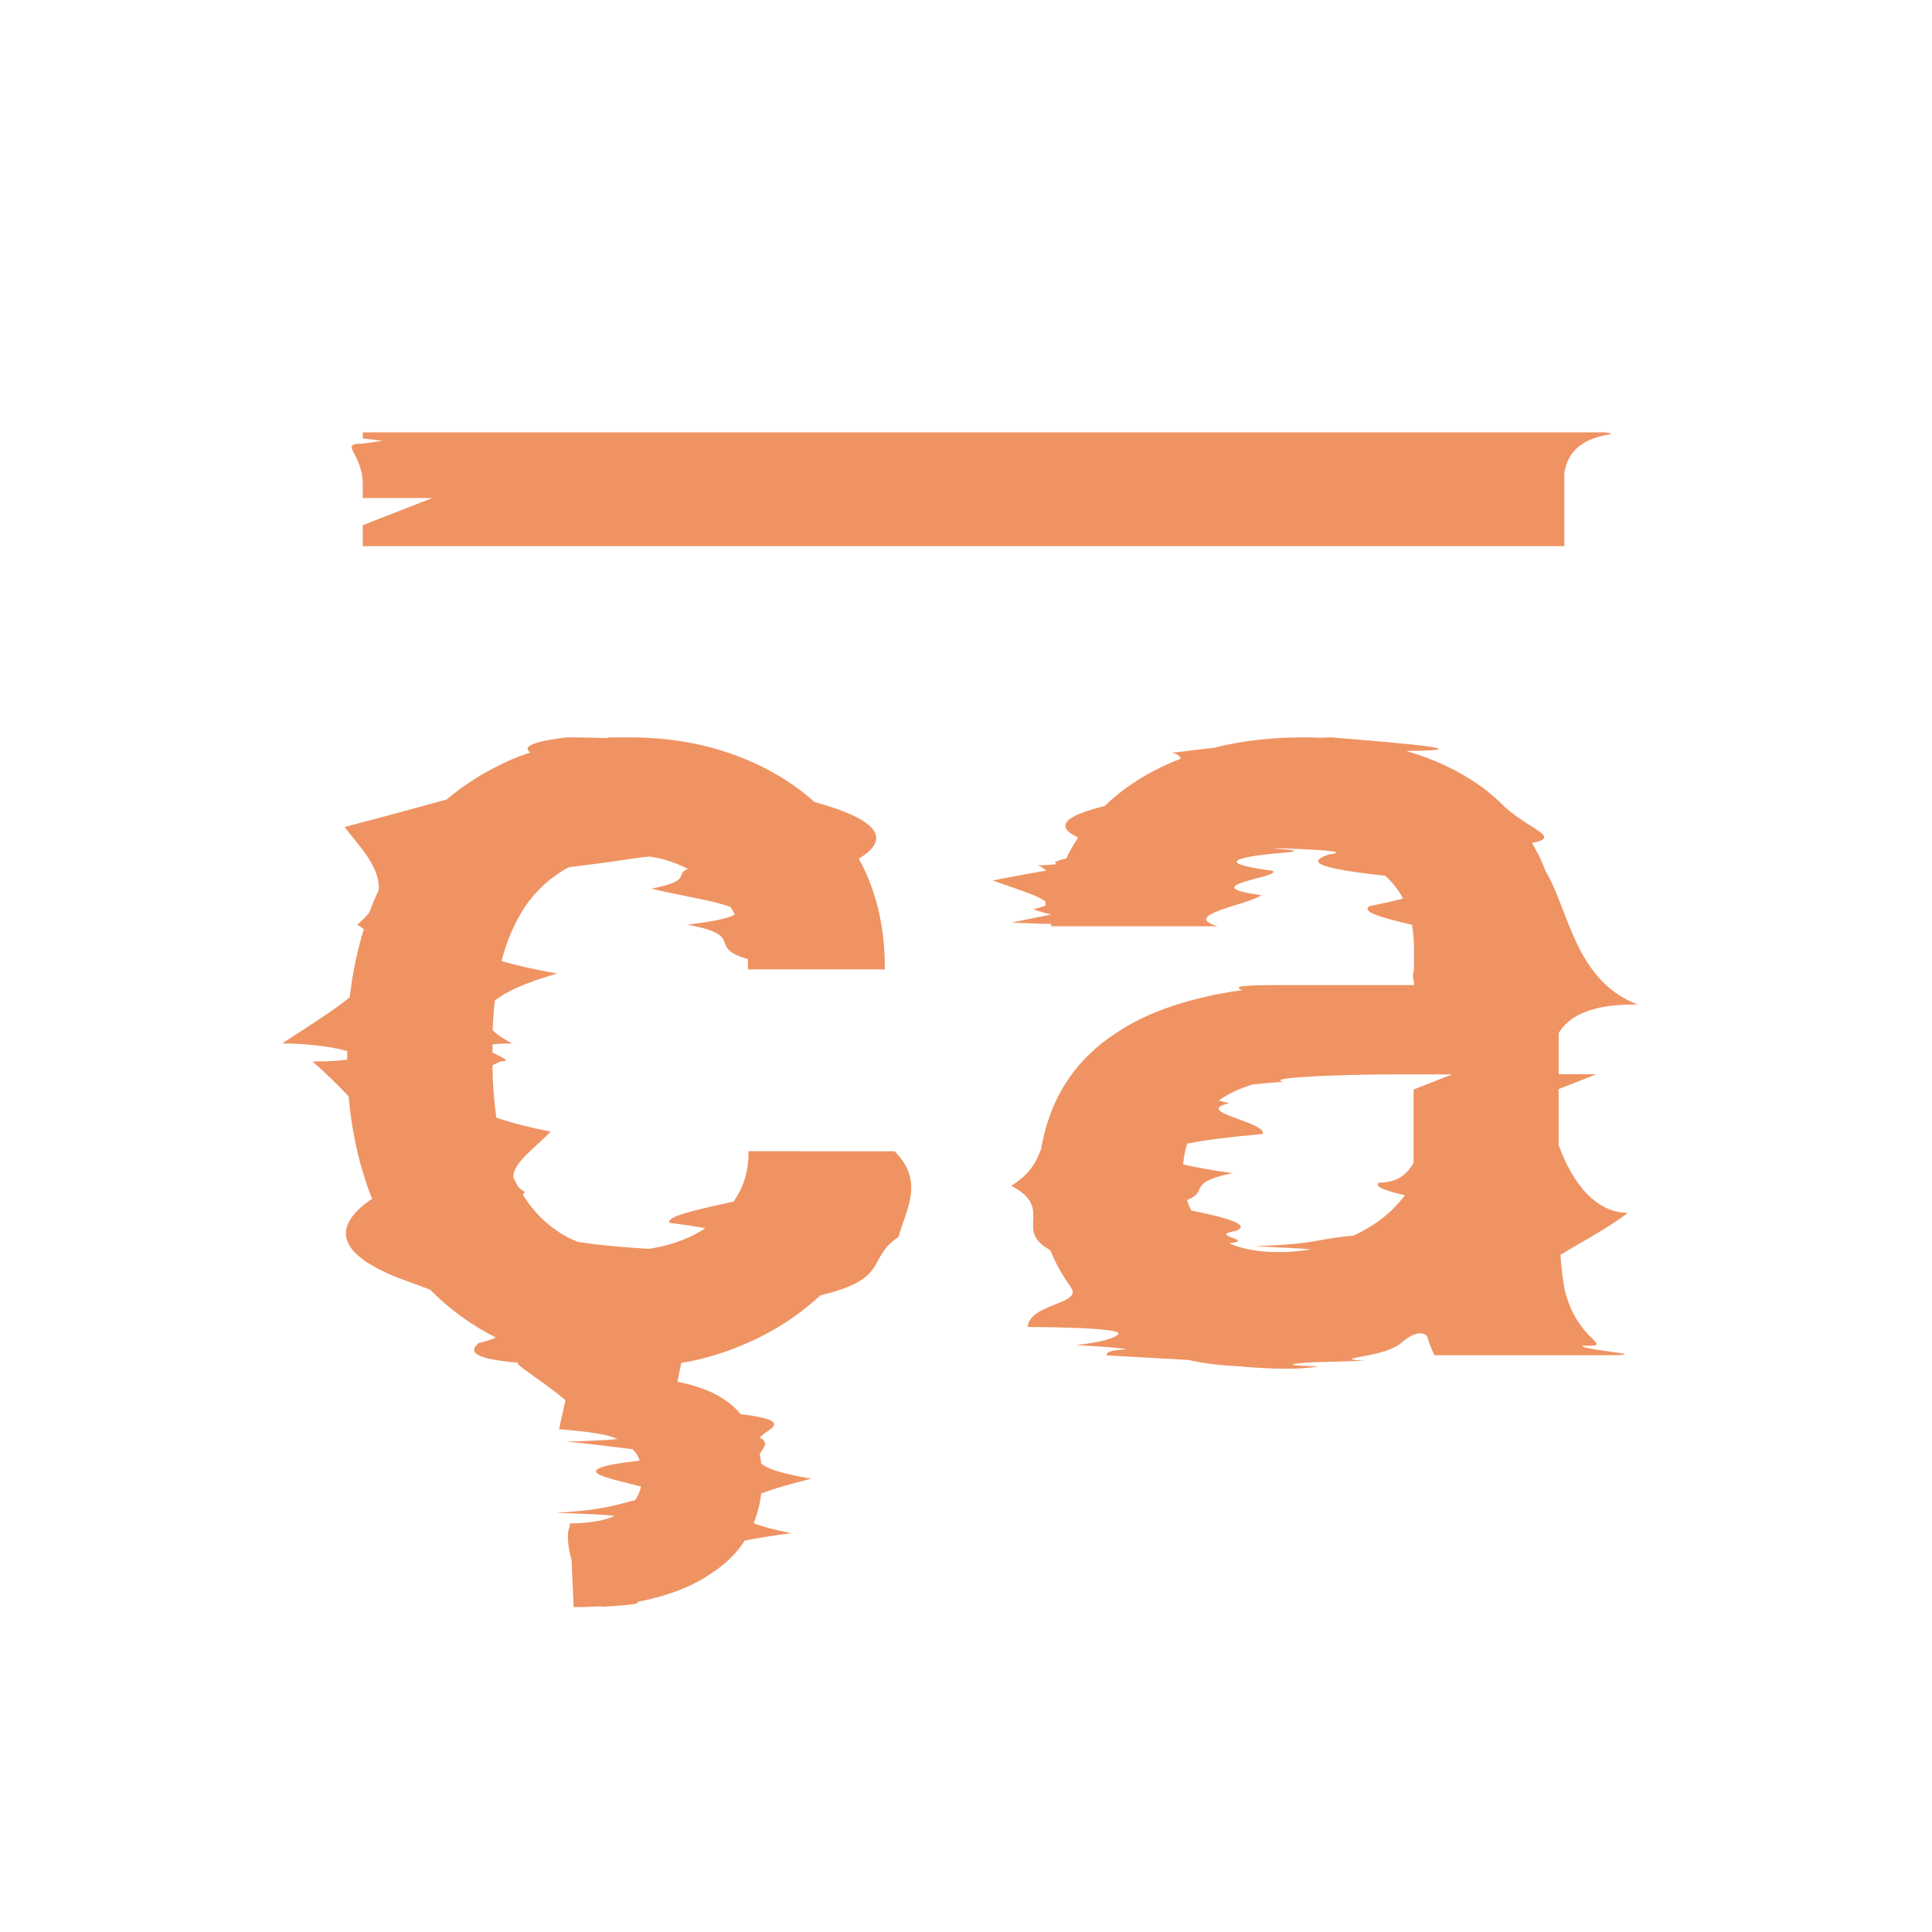
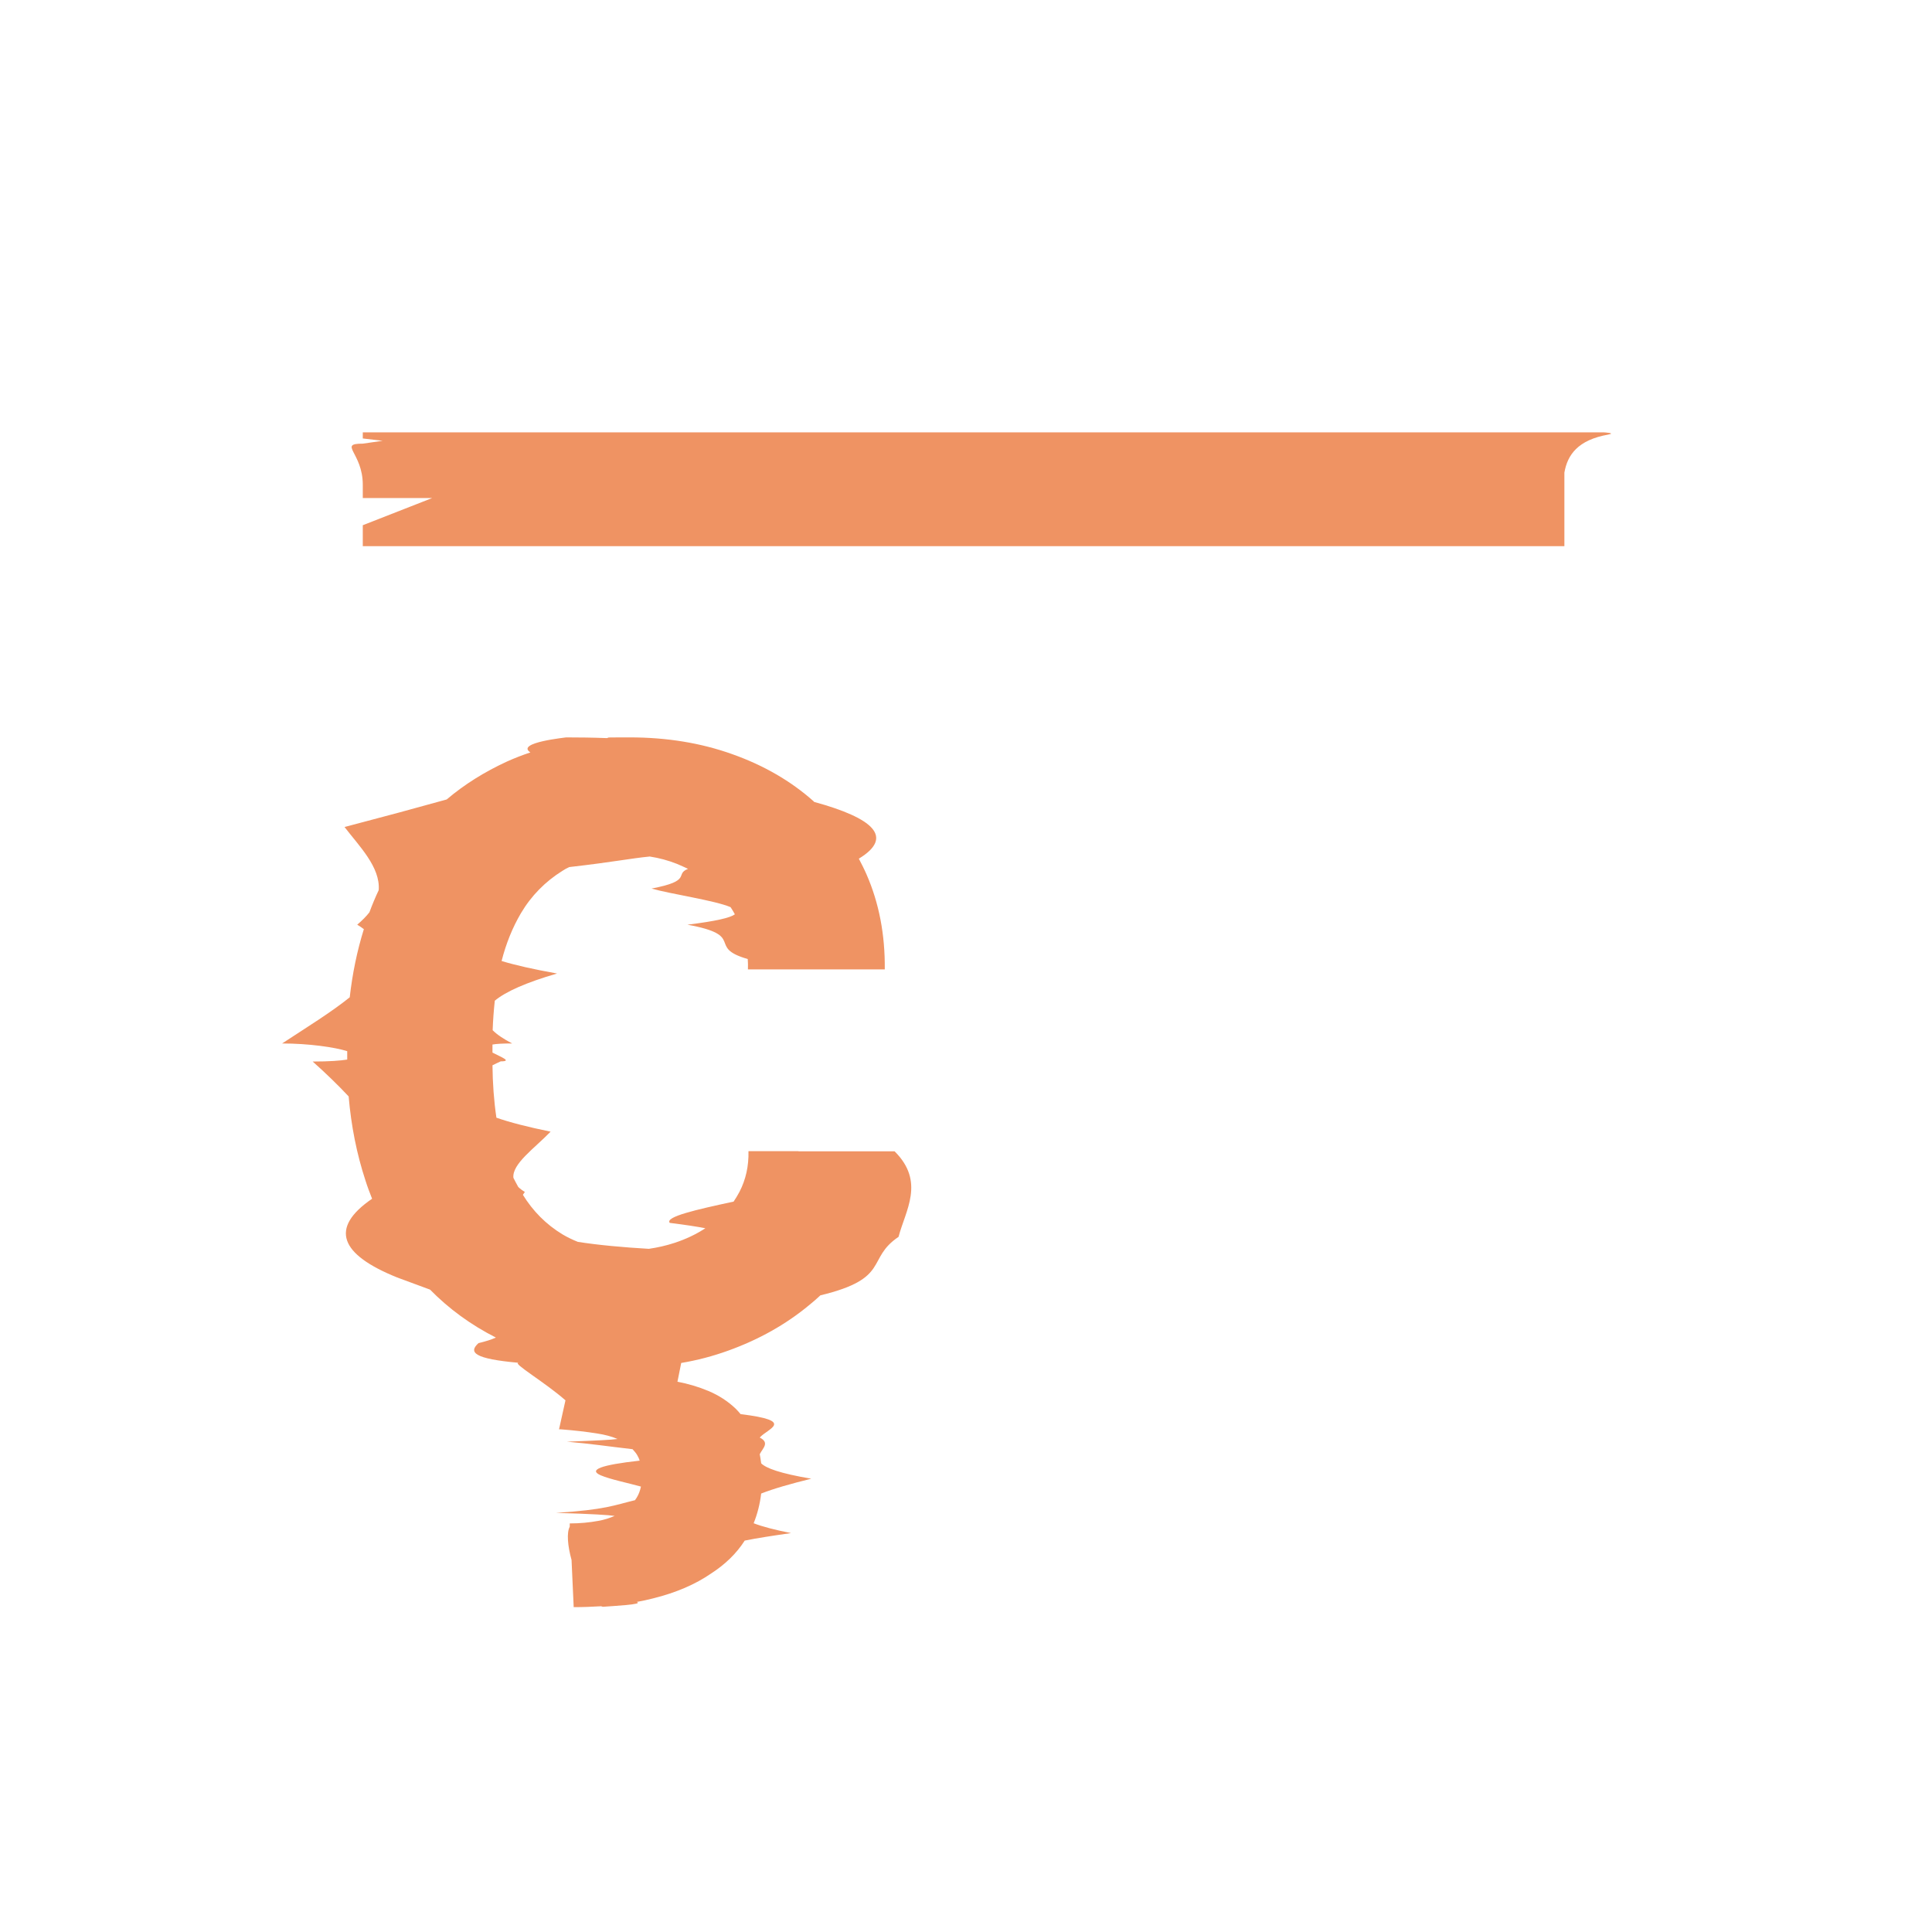
<svg xmlns="http://www.w3.org/2000/svg" version="1.1" viewBox="0 0 1080 1080">
  <defs>
    <style>
      .cls-1 {
        fill: #cecece;
      }

      .cls-1, .cls-2 {
        stroke-width: 0px;
      }

      .cls-2 {
        fill: #ef9363;
      }

      .cls-3 {
        display: none;
      }
    </style>
  </defs>
  <g id="Calque_3" data-name="Calque 3" class="cls-3">
    <g>
      <path class="cls-2" d="M203.4,305.4v-63.6h671.7v63.6H203.4Z" />
      <path class="cls-2" d="M377.6,694.9c8.1-2.7,15.4-6.5,21.6-11.3,6.3-4.8,11.2-10.6,14.7-17.4,3.6-6.8,5.2-14.4,5-22.7h76.5c.2,17.1-3.5,33.1-11.1,47.8-7.6,14.7-18,27.4-31.2,38.1-13,10.9-28.1,19.4-45.3,25.5-17.2,6.2-35.5,9.2-54.7,9.2s-49.1-4.5-68.8-13.5-36.2-21.2-49.4-36.7c-13.2-15.5-23.1-33.5-29.9-54.2-6.8-20.7-10.2-42.8-10.2-66.4v-10c0-23.6,3.3-45.8,10-66.4,6.7-20.7,16.7-38.9,30.1-54.5,13.2-15.5,29.6-27.7,49.2-36.7,19.6-9,42.5-13.5,68.6-13.5s39.8,3.1,57.4,9.4c17.6,6.3,32.7,15,45.4,26.3,12.7,11.3,22.6,24.9,29.6,40.9,7,16,10.4,33.7,10.2,53.1h-76.5c.2-8.8-1.3-17.1-4.5-24.9-3.2-7.8-7.8-14.6-13.6-20.2-6.1-5.8-13.3-10.4-21.6-13.8-8.4-3.3-17.6-5-27.6-5-14.6,0-26.7,3-36.4,8.9-9.6,6-17.3,13.8-23.2,23.7-5.9,9.8-10,21.1-12.4,33.7-2.4,12.6-3.6,25.7-3.6,39v10c0,13.6,1.1,26.7,3.4,39.3,2.3,12.6,6.5,23.9,12.5,33.7,5.6,9.8,13.3,17.7,23,23.7,9.7,6,22,8.9,36.8,8.9s17.6-1.4,25.7-4.1ZM379.5,772.3c5.8,1,11.6,2.8,17.4,5.2,5.7,2.4,10.8,5.7,15.2,9.9,4.4,4.4,7.9,9.8,10.7,16.1,2.7,6.4,4.1,14.1,4.1,23s-2.4,21.4-7.2,30.4c-4.8,9-11.9,16.5-21.3,22.6-8.8,6.1-19.6,10.7-32.4,13.9-12.9,3.2-27.6,4.9-44.3,4.9l-2.2-46.7c5.6,0,10.9-.5,15.8-1.4,4.9-.9,9.1-2.5,12.7-4.5,3.8-2.1,6.7-4.9,8.8-8.3,2.1-3.4,3.1-7.7,3.1-12.7s-.9-8.1-2.7-11.1c-1.8-3-4.4-5.6-8-7.7-3.8-2.1-8.6-3.6-14.6-4.5s-13-1.7-21.2-2.4l9.7-43.9h59.9l-3.4,17.2Z" />
-       <path class="cls-2" d="M797,742.7c-1.5-5.7-2.6-11.8-3.4-18-5,5.4-10.8,10.5-17.2,15.2-6.5,4.7-13.6,8.8-21.3,12.4-7.9,3.6-16.6,6.4-26,8.5-9.4,2.1-19.4,3.1-30.1,3.1-17.6,0-33.6-2.5-48.1-7.5-14.5-5-26.9-12-37.1-21-10.5-9-18.5-19.7-24.3-32.1-5.7-12.4-8.6-25.9-8.6-40.3s3.7-35.4,11-49.8c7.3-14.4,18.2-26.3,32.6-35.7,13.2-8.8,29.4-15.4,48.7-19.9,19.3-4.5,41.3-6.7,66-6.7h51.7v-21.3c0-8.6-1.4-16.2-4.1-22.9-2.7-6.7-6.8-12.4-12.2-17.2-5.6-5-12.6-8.9-20.8-11.6-8.3-2.7-17.8-4.1-28.7-4.1s-18,1.2-25.2,3.4c-7.2,2.3-13.1,5.5-17.7,9.7-4.4,3.8-7.6,8.3-9.7,13.6-2.1,5.3-3.1,11.1-3.1,17.4h-81.2c0-14,3.2-27.3,9.6-40,6.4-12.6,15.6-23.9,27.7-33.7,12.1-9.8,26.9-17.6,44.3-23.3,17.4-5.7,37.3-8.6,59.7-8.6s39.1,2.5,56.4,7.4c17.3,4.9,32.5,12.3,45.4,22.1,12.5,9.8,22.5,22.1,29.8,36.8,7.3,14.7,11,31.9,11,51.6v147.9c0,16.7,1.1,31.1,3.3,43.1,2.2,12,5.5,22.4,9.9,31.2v5.3h-82.7c-2.1-4.2-3.9-9.1-5.3-14.9ZM741.2,696.6c7.9-2.2,15.1-5.2,21.6-8.9,6.5-3.6,12.1-7.7,16.8-12.4s8.4-9.5,11.1-14.3v-60.5h-46.4c-15,0-27.9,1.4-38.6,4.1-10.7,2.7-19.3,6.7-26,11.9-6.1,4.8-10.6,10.6-13.6,17.2-3,6.7-4.5,14-4.5,21.9s1.1,12.5,3.4,18c2.3,5.5,5.7,10.3,10.3,14.3,4.4,3.6,9.9,6.4,16.6,8.6,6.7,2.2,14.4,3.3,23.2,3.3s18.1-1.1,26-3.3Z" />
    </g>
  </g>
  <g id="Calque_4" data-name="Calque 4" class="cls-3">
    <g>
      <g id="ca_simple" data-name="ca simple" class="cls-3">
        <rect class="cls-1" x="378.3" y="-309.1" width="270.1" height="25.6" />
        <path class="cls-1" d="M409-187.4c1-5.1,2.6-9.6,5-13.6,2.4-3.9,5.5-7.1,9.3-9.5,3.9-2.4,8.7-3.6,14.6-3.6s7.7.7,11.1,2c3.4,1.3,6.3,3.2,8.7,5.5,2.4,2.3,4.2,5,5.5,8.1,1.3,3.2,1.9,6.5,1.8,10h30.8c0-7.8-1.3-14.9-4.1-21.4-2.8-6.4-6.8-11.9-11.9-16.4-5.1-4.5-11.2-8.1-18.3-10.6s-14.7-3.8-23.1-3.8-19.7,1.8-27.6,5.4c-7.9,3.6-14.5,8.5-19.8,14.7-5.4,6.3-9.4,13.6-12.1,21.9-2.7,8.3-4,17.2-4,26.7v4c0,9.5,1.4,18.4,4.1,26.7,2.7,8.3,6.7,15.6,12,21.8,5.3,6.2,11.9,11.1,19.9,14.7,4.6,2.1,9.6,3.5,15,4.4l-3.3,15c3.3.3,6.1.6,8.5.9,2.4.4,4.3,1,5.9,1.8,1.4.8,2.5,1.9,3.2,3.1.7,1.2,1.1,2.7,1.1,4.5s-.4,3.7-1.3,5.1c-.8,1.4-2,2.5-3.5,3.3-1.4.8-3.1,1.4-5.1,1.8-2,.4-4.1.6-6.4.6l.9,18.8c6.7,0,12.7-.7,17.8-2,5.2-1.3,9.5-3.2,13-5.6,3.8-2.4,6.6-5.5,8.6-9.1,1.9-3.6,2.9-7.7,2.9-12.2s-.5-6.7-1.6-9.3c-1.1-2.6-2.5-4.7-4.3-6.5-1.8-1.7-3.8-3-6.1-4-2.3-1-4.6-1.7-7-2.1l.8-4.2c3.6-.6,7.1-1.5,10.6-2.8,6.9-2.5,13-5.9,18.2-10.3,5.3-4.3,9.5-9.4,12.5-15.3,3.1-5.9,4.6-12.3,4.5-19.2h-30.8c0,3.4-.6,6.4-2,9.1-1.4,2.7-3.4,5.1-5.9,7-2.5,1.9-5.4,3.4-8.7,4.5-3.3,1.1-6.7,1.6-10.3,1.6-6,0-10.9-1.2-14.8-3.6-3.9-2.4-7-5.6-9.3-9.5-2.4-3.9-4.1-8.5-5-13.6-.9-5.1-1.4-10.4-1.4-15.8v-4c0-5.4.5-10.6,1.4-15.7Z" />
        <path class="cls-1" d="M648.5-116.3c-.9-4.8-1.3-10.6-1.3-17.3v-59.5c0-7.9-1.5-14.8-4.4-20.7-2.9-5.9-6.9-10.9-12-14.8-5.2-3.9-11.3-6.9-18.3-8.9-7-2-14.5-3-22.7-3s-17,1.2-24,3.5c-7,2.3-13,5.4-17.8,9.4-4.9,4-8.6,8.5-11.2,13.6-2.6,5.1-3.8,10.4-3.8,16.1h32.6c0-2.5.4-4.9,1.3-7,.8-2.1,2.1-4,3.9-5.5,1.8-1.7,4.2-3,7.1-3.9,2.9-.9,6.3-1.4,10.1-1.4s8.2.5,11.5,1.6c3.3,1.1,6.1,2.6,8.4,4.7,2.2,1.9,3.8,4.2,4.9,6.9,1.1,2.7,1.6,5.8,1.6,9.2v8.6h-20.8c-9.9,0-18.8.9-26.5,2.7-7.8,1.8-14.3,4.5-19.6,8-5.8,3.8-10.2,8.6-13.1,14.4-2.9,5.8-4.4,12.5-4.4,20s1.2,11.2,3.5,16.2c2.3,5,5.6,9.3,9.8,12.9,4.1,3.6,9.1,6.4,14.9,8.4,5.8,2,12.3,3,19.3,3s8.3-.4,12.1-1.3c3.8-.8,7.3-2,10.5-3.4,3.1-1.4,6-3.1,8.6-5,2.6-1.9,4.9-3.9,6.9-6.1.3,2.5.8,4.9,1.4,7.2.6,2.3,1.3,4.3,2.1,6h33.3v-2.1c-1.8-3.5-3.1-7.7-4-12.5ZM614.5-140.4c-1.1,1.9-2.6,3.8-4.5,5.7s-4.1,3.6-6.7,5c-2.6,1.5-5.5,2.7-8.7,3.6-3.2.9-6.7,1.3-10.5,1.3s-6.6-.4-9.3-1.3c-2.7-.9-4.9-2-6.7-3.5-1.8-1.6-3.2-3.5-4.2-5.7-.9-2.2-1.4-4.6-1.4-7.2s.6-6.1,1.8-8.8c1.2-2.7,3-5,5.5-6.9,2.7-2.1,6.2-3.7,10.5-4.8,4.3-1.1,9.5-1.6,15.5-1.6h18.7v24.3Z" />
      </g>
      <g id="ca_peaufinage" data-name="ca peaufinage" class="cls-3">
        <g>
          <path class="cls-1" d="M664.6-309.1c-11.1,0-297.6,0-284.7,0-7.4,0,.7,25.6,10,25.6-15.7,0,262.8,0,252.4,0,15.7,0-7.3-25.6,22.4-25.6Z" />
          <path class="cls-1" d="M422.1-187.4c-28.7-5.1-20.1-9.6-11.2-13.6-5.2-3.9,18.5-7.1,5.7-9.5,24.9-2.4,21.6-3.6,36.9-3.6-19.9,0-4.3.7,4.7,2-14.4,1.3-2.4,3.2-14.9,5.5,7.8,2.3,33.7,5,8.1,8.1,17.2,3.2-3,6.5,27,10-2.6,0,20.8,0,12.6,0,11.3-7.8-3.2-14.9-8.9-21.4,17.9-6.4,14.1-11.9-2.7-16.4-15.8-4.5-4.9-8.1-24.5-10.6,1.4-2.5-16.9-3.8-30.7-3.8.6,0-18.9,1.8-1.3,5.4-7,3.6-25,8.5-48.5,14.7,4.8,6.3,13,13.6,2.9,21.9,13.4,8.3-2.4,17.2-16.9,26.7,13.2,0,25.6,4,6.9,4,10.6,9.5,17.9,18.4,20.7,26.7-17.7,8.3-17.1,15.6-1.7,21.8,16.5,6.2,33.7,11.1,18.3,14.7-2.3,2.1-1,3.5,9,4.4-2.9,0,25.2,15,8.1,15,10.3.3,5.4.6,13.6.9-10.2.4,15.4,1-10.9,1.8,9.4.8,13,1.9,30.9,3.1-19.5,1.2-27.4,2.7-23.3,4.5,4.8,2,18.5,3.7,9.8,5.1-6.6,1.4-7.2,2.5-19.9,3.3,28,.8,1.4,1.4,22.5,1.8-1.3.4-18.7.6-18.2.6-4.2,0,.8,18.8,7,18.8-6.9,0,20-.7-.8-2,18.3-1.3,4.4-3.2,9.4-5.6,12.2-2.4,6.6-5.5,33.1-9.1-18.5-3.6-14.2-7.7,4.6-12.2-21.1-3.6-6.4-6.7-11.6-9.3,2.2-2.6,12.3-4.7-20-6.5,10.9-1.7,7.5-3-7.7-4,.5-1,15.7-1.7-5.5-2.1-2,0,20.8-4.2,13-4.2,2.2-.6,17.1-1.5-3-2.8,8.5-2.5,31-5.9,24.9-10.3,30.6-4.3,20.8-9.4,29.6-15.3,1.5-5.9,6-12.3-.9-19.2h-21.6c-5.1,3.4-9,6.4-4.6,9.1-11.6,2.7-25.9,5.1-24.3,7,16.2,1.9,11.5,3.4,15.4,4.5-15,1.1-32.2,1.6-8.8,1.6-11.2,0-28.4-1.2-34.1-3.6-9.2-2.4-7.8-5.6-5-9.5-6.5-3.9.9-8.5,5.8-13.6-25.1-5.1-23-10.4-11.2-15.8,5.6,0-11.5-4,2.6-4-10.4-5.4-7.3-10.6,10.1-15.7Z" />
-           <path class="cls-1" d="M640.7-116.3c-2.1-4.8,13.3-10.6,22-17.3-21.6,0-17.9-59.5,1-59.5-31-7.9-16-14.8-36.7-20.7,22-5.9,15.8-10.9-2.6-14.8-2.5-3.9-8.8-6.9-26-8.9,23.6-2-4.4-3-2.1-3-3,0-17.6,1.2-35.9,3.5,7.2,2.3-9.1,5.4-1.1,9.4-27.5,4-31.2,8.5-6.2,13.6-2.8,5.1-22.9,10.4-16.8,16.1-12.4,0,23.5,0,34.2,0-8.5-2.5,7-4.9,9.8-7-15.9-2.1,4.6-4,2.6-5.5-12.8-1.7-8.7-3,.4-3.9,14-.9-9.8-1.4-10.7-1.4,5.6,0,31.6.5,22.8,1.6-2.8,1.1-6.4,2.6,11.9,4.7,17.7,1.9,10.5,4.2-2.6,6.9-4.1,2.7,23,5.8,24,9.2-16.7,0-14.9,8.6-12.9,8.6h-32.5c-11.9,0-9.1.9-.7,2.7-22.4,1.8-15.9,4.5-31.2,8-9.2,3.8-6.3,8.6-1.5,14.4-25.4,5.8-13.7,12.5-25.6,20,11.2,5.8-2.5,11.2,13.1,16.2-7,5,13.1,9.3,8.6,12.9,3.5,3.6,12.2,6.4,24,8.4-2.1,2-5.6,3,24.5,3-12.4,0-24.5-.4,9.3-1.3-14.7-.8,9.3-2,7.3-3.4,8.3-1.4-.4-3.1,6.6-5-.7-1.9-4.8-3.9-10.6-6.1,18.1,2.5-3.7,4.9.9,7.2-3.8,2.3,6.4,4.3,19.8,6-.6,0,9.3,0,30,0s2.2-2.1-1.8-2.1c2-3.5.9-7.7-15.1-12.5ZM606.7-140.4c-2.3,1.9,12,3.8,18.9,5.7-23.5,1.9-22,3.6-5.7,5-33.7,1.5-20,2.7-41,3.6,21.7.9,16.1,1.3-1.1,1.3s-4.1-.4-17.1-1.3c27.9-.9,5.2-2,13.9-3.5,4.2-1.6-3.8-3.5-16-5.7,13.3-2.2,2.5-4.6,15.3-7.2-22.6-3.2-22-6.1,6.8-8.8,1-2.7-16-5-7.5-6.9-9.7-2.1-3-3.7,12-4.8-4.2-1.1,16.1-1.6,24.1-1.6-16.7,0,21.1,0,17.3,0-14.6,0-4.7,24.3-19.8,24.3Z" />
        </g>
      </g>
    </g>
  </g>
  <g id="Prends_ca_Logo_splash" data-name="Prends ca Logo splash">
    <g>
      <path class="cls-2" d="M899.2,242.9c-17.3,3-23,11.5-24.7,21.3v41.1H202.8v-11.7l38.8-15.2h-38.8v-7.4c0-18.1-14-23,0-23l11.1-1.6-11.1-1.3v-3.4h693.9s6.8.4,2.4,1.2Z" />
      <path class="cls-2" d="M446.4,643.5h-28c.2,8.4-1.5,15.9-5,22.7-1,1.9-2.1,3.7-3.3,5.5-20.9,4.5-38.5,8.5-35.7,11.9,8.9,1.1,15.3,2.1,19.9,3-5.2,3.4-10.9,6.1-17.3,8.2-4.6,1.5-9.4,2.6-14.3,3.3-14-.8-28.4-2.1-39.7-3.9-3-1.2-5.9-2.6-8.6-4.2-9.2-5.6-16.5-13-22.1-22.1.3-.5.7-1,1.1-1.6-1.5-.9-2.7-1.8-3.7-2.8-.9-1.7-1.9-3.4-2.7-5.1-.8-7.8,11.7-16.4,20.8-25.8-12.8-2.6-22.8-5.2-30.3-7.8-1.4-9.5-2.1-19.2-2.2-29.3,1.5-.7,3-1.5,4.6-2.2,6.8,0-.1-2.5-4.6-4.9v-4.5c2.2-.4,5.7-.6,11-.6-4.8-2.5-8.4-4.9-10.9-7.4.2-5.6.6-11,1.2-16.5,6.1-5.1,17.6-10.2,34.8-15.2-13.4-2.4-23.5-4.7-31-7,2.5-9.8,6.1-18.7,10.8-26.7,5.8-9.8,13.6-17.7,23.2-23.7,1.2-.8,2.5-1.5,3.8-2.1,25.3-2.9,33.8-4.8,45-5.9,5.3.8,10.4,2.2,15.2,4.1,2.1.9,4.2,1.8,6.2,2.8-7.7,3,2.8,6.6-20.4,11,10.8,3.1,35.3,6.6,44.2,10.4.8,1.3,1.7,2.6,2.4,4-2.5,1.9-10.3,3.8-26.5,5.8,33.3,6.1,10.3,12.5,33.7,19.2.1,1.9.2,3.8.1,5.8h76.5c.2-19.4-3.2-37.1-10.2-53.1-1.3-3-2.8-5.9-4.3-8.8,19.9-12.1,8-22.7-24.9-31.7-.1-.1-.3-.2-.4-.4-12.7-11.3-27.9-20.1-45.4-26.3-17.6-6.3-36.7-9.4-57.4-9.4s-8.6.2-12.8.4c-7.7-.3-15.5-.4-22.8-.4,1.1,0-28.6,2.8-19.9,8.4-4.5,1.5-8.9,3.2-13.1,5.1-12.6,5.8-23.8,12.8-33.7,21.2-16.8,4.7-36.1,9.9-57.1,15.4,8.1,10.6,20.1,22.4,19.1,35.3-1.9,4-3.6,8.1-5.2,12.4-1.8,2.3-4,4.5-6.8,6.9,1.4.8,2.6,1.7,3.7,2.5-3.8,12.2-6.4,24.9-7.9,38.1-10.4,8.4-24.4,17-37.8,25.8,14.9,0,29.4,2.1,36.4,4.3v4.7c-3.7.6-9.9,1.1-19.3,1.1,7.4,6.6,14.1,13.1,20.1,19.5,1.4,16.4,4.5,32.1,9.4,47,1.1,3.5,2.4,6.9,3.7,10.2-24.1,16.5-17.8,31.2,14,44,6.2,2.3,12.4,4.6,18.4,6.8,10.5,10.7,22.8,19.7,36.8,26.8-2.4,1.1-5.5,2.1-9.7,3.1-5.8,5.2-2.4,8.8,22.4,11-3.9,0,14.9,11,26.2,21l-3.6,16.2c-.7,0-1.5,0-2.3,0,1.2,0,2.3,0,3.4,0,7.7.6,14.4,1.4,20.1,2.3,4.5.7,8.3,1.7,11.5,3.1-3.6.5-11.8.9-28.3,1.5,13.8,1.2,22.7,2.6,36.7,4.2,1,1.1,2,2.2,2.7,3.5.5.9,1,1.9,1.3,2.9-21.6,2.4-28.9,5.1-21.8,8.2,5.4,2.3,15.3,4.3,22.5,6.3-.5,2.4-1.3,4.5-2.5,6.4-.3.4-.6.8-.8,1.2-12,2.9-16.4,5.3-44.2,7.1,20.8.6,29.4,1.2,32.8,1.7-2.8,1.2-5.8,2.2-9.3,2.8-4.9.9-10.2,1.4-15.8,1.4v1.8c-1.8,3.3-1.2,10.7,1,18.6l1.2,26.4c5.3,0,10.4-.2,15.3-.5.3.1.6.2,1,.3,5-.4,23.5-1.3,18.9-2.7,3.2-.6,6.2-1.2,9.2-2,12.9-3.2,23.7-7.9,32.4-13.9,7.9-5.1,14.2-11.2,18.8-18.4,6.9-1.4,15.4-2.7,25.9-4.2-9.1-1.8-16-3.6-20.9-5.5,2.1-5.2,3.5-10.7,4.2-16.6,6.8-2.7,16.3-5.4,28-8.3-17.7-3-25.3-5.9-28-8.6-.2-1.8-.5-3.5-.8-5.1,1.7-3.4,5.7-6.4,0-9.3,4.3-5,20.5-9.3-10.7-13.1-.9-1.1-1.8-2.1-2.7-3-4.4-4.2-9.5-7.5-15.2-9.9-5.7-2.4-11.5-4.1-17.4-5.2l2.1-10.5c9-1.5,17.7-3.8,26.3-6.9,17.2-6.2,32.3-14.7,45.3-25.5,2.1-1.7,4.2-3.5,6.2-5.4,39.5-9.5,25.4-20.4,43.7-32.7,3.8-14.7,15-30.7-2.2-47.8h-53.8Z" />
-       <path class="cls-2" d="M871.3,640.4v-31.6l21.1-8.3h-21.1v-23c8.8-14.3,28.4-16,44.1-16-35.1-13.4-38.5-53.2-51.4-74.5-1.1-2.9-2.3-5.8-3.7-8.6-1.2-2.5-2.6-4.8-3.9-7.2,17-3.2-1.4-7.5-15.1-20-1.1-1.1-2.2-2.2-3.4-3.3-.1-.1-.3-.3-.4-.4-.2-.2-.5-.4-.7-.6-2-1.8-4.1-3.6-6.2-5.3-12.7-9.6-27.6-16.9-44.6-21.8,58.3-.4-41.6-7.3-41.6-7.6-1.2,0-3.1,0-5.6.2-3.3-.1-6.6-.2-10-.2-18.3,0-34.9,1.9-50,5.8-7.4.8-15.3,1.8-23.4,2.8,3.2,1,4.5,2.1,4.6,3.3-13.6,5.3-25.4,12-35.3,20.1-2.6,2.1-4.9,4.2-7.2,6.4-22.6,5.5-28.1,11.3-14.8,17.6-2.1,3.1-4,6.4-5.7,9.7-.3.7-.6,1.3-.9,2-2.2.4-4.4,1.1-6.5,2,.4.3.7.7.8,1.2-3.4.4-6.8.6-10.2.6,1.7.7,3.3,1.7,4.6,3-9.9,1.6-29.9,5.5-29.9,5.5,0,0,14.6,5,21.9,7.8,2.8,1,5.4,2.4,7.8,4-.2.2-.4,1.8,0,2.1-2.3.9-4.6,1.7-7,2.1,3.3,1.4,6.7,2.2,10.1,3-7.4,1.5-14.8,3-22.2,4.5,7.4.3,14.7.7,22.1.8,0,.4,0,.9,0,1.3h93c-21.2-6.3,17.5-12.1,24.5-17.4-39.5-5.3,11.5-9.9,6.4-13.6-31.8-4.2-21.7-7.4,1-9.7,18.1-1.2,10.8-2.1-.7-2.7.8,0,1.7-.2,2.6-.2,20.8.6,42,1.8,28.2,3.5-6.9,2.7-16,6.6,29.5,11.6.8,0,1.6.2,2.3.3,4.1,3.7,7.4,7.9,9.9,12.7-5.2,1.4-11.7,2.8-18.8,4.3-5,3.3,8.4,6.7,23.8,10.4.7,3.9,1.1,8,1.1,12.4v13.1c-.8,2.3-.6,4.4,0,5.9v2.3h-78.2c-19,0-22.9.9-17.7,2.8-7.6,1-14.9,2.3-21.8,4-19.3,4.5-35.6,11.1-48.7,19.9-14.4,9.4-25.3,21.3-32.6,35.7-4.5,8.9-7.6,18.7-9.4,29.2-2.6,6.5-5.3,13.4-16.7,20.6,24.6,12.7.9,24.7,21.8,35.9.6,1.5,1.2,2.9,1.9,4.4,2.7,5.9,6,11.3,9.7,16.5,6.6,9.5-23,8.8-24.3,22.1,0,0,53.9,0,50.7,4-3.3,4.1-23.6,6.1-23.6,6.1,0,0,35.9,2,25.5,2.6-10.3.6-8.2,3.2-8.2,3.2l45.4,2.5c8.1,1.8,16.6,3,25.6,3.4.2,0,.3,0,.4,0,35.1,3.3,46.8.2,46.8.2,0,0-30.5-.6-2.6-2.3,7.5-.2,17-.5,28.6-.8-20.8-1.5,7.7-1.6,18.2-8.5,1.3-.2,10.4-10.6,16.5-5.4,1.2,4,2.6,7.6,4.2,10.8h95.5c28.4,0-7-2.3-12.8-4.9v-.4c5.8,0,8,0,8-1,0-2.1-12.8-8.8-17.9-30.2-1.1-5.9-1.9-12.5-2.4-19.6,11.7-7.2,26.8-15.1,37.7-23.5-17.6,0-30.7-16-38.6-37.6ZM790.2,608.9v41c-3.5,6.6-9.1,11.2-19.4,11.2-2.8,2.4,4.5,4.7,14.6,7.1-1.9,2.4-4,4.8-6.3,7.2-4.7,4.7-10.3,8.9-16.8,12.4-1.8,1-3.7,2-5.6,2.9-24.8,2.4-17.5,4.4-55.3,6,16.5.7,26.6,1.2,31.5,1.7-4.7.8-9.7,1.3-14.9,1.5-1.6,0-3.2,0-4.9,0-8.1-.1-15.3-1.2-21.6-3.2-1.6-.5-3.1-1.1-4.5-1.7,16.2-1.9-12.8-4.2,3.8-6.9,8.5-3.3-3.4-7.1-24.8-11.4-.5-.9-1-1.9-1.4-2.9-.4-1-.7-2-1.1-3,12.7-4.7-.8-9.7,25.5-15-11.8-1.7-21.1-3.3-27.6-4.9.3-4,1.1-7.9,2.2-11.6,9.3-1.9,23.3-3.7,42.3-5.4,2.4-6.7-39.9-12.4-18.7-17.2-2.3-.5-4.3-1-5.9-1.5,5.2-3.7,11.5-6.7,18.9-9,5-.5,10.7-1,16.9-1.5-10.5-2.7,39.9-4.1,59.9-4.1h34.7l-21.4,8.4Z" />
    </g>
  </g>
</svg>